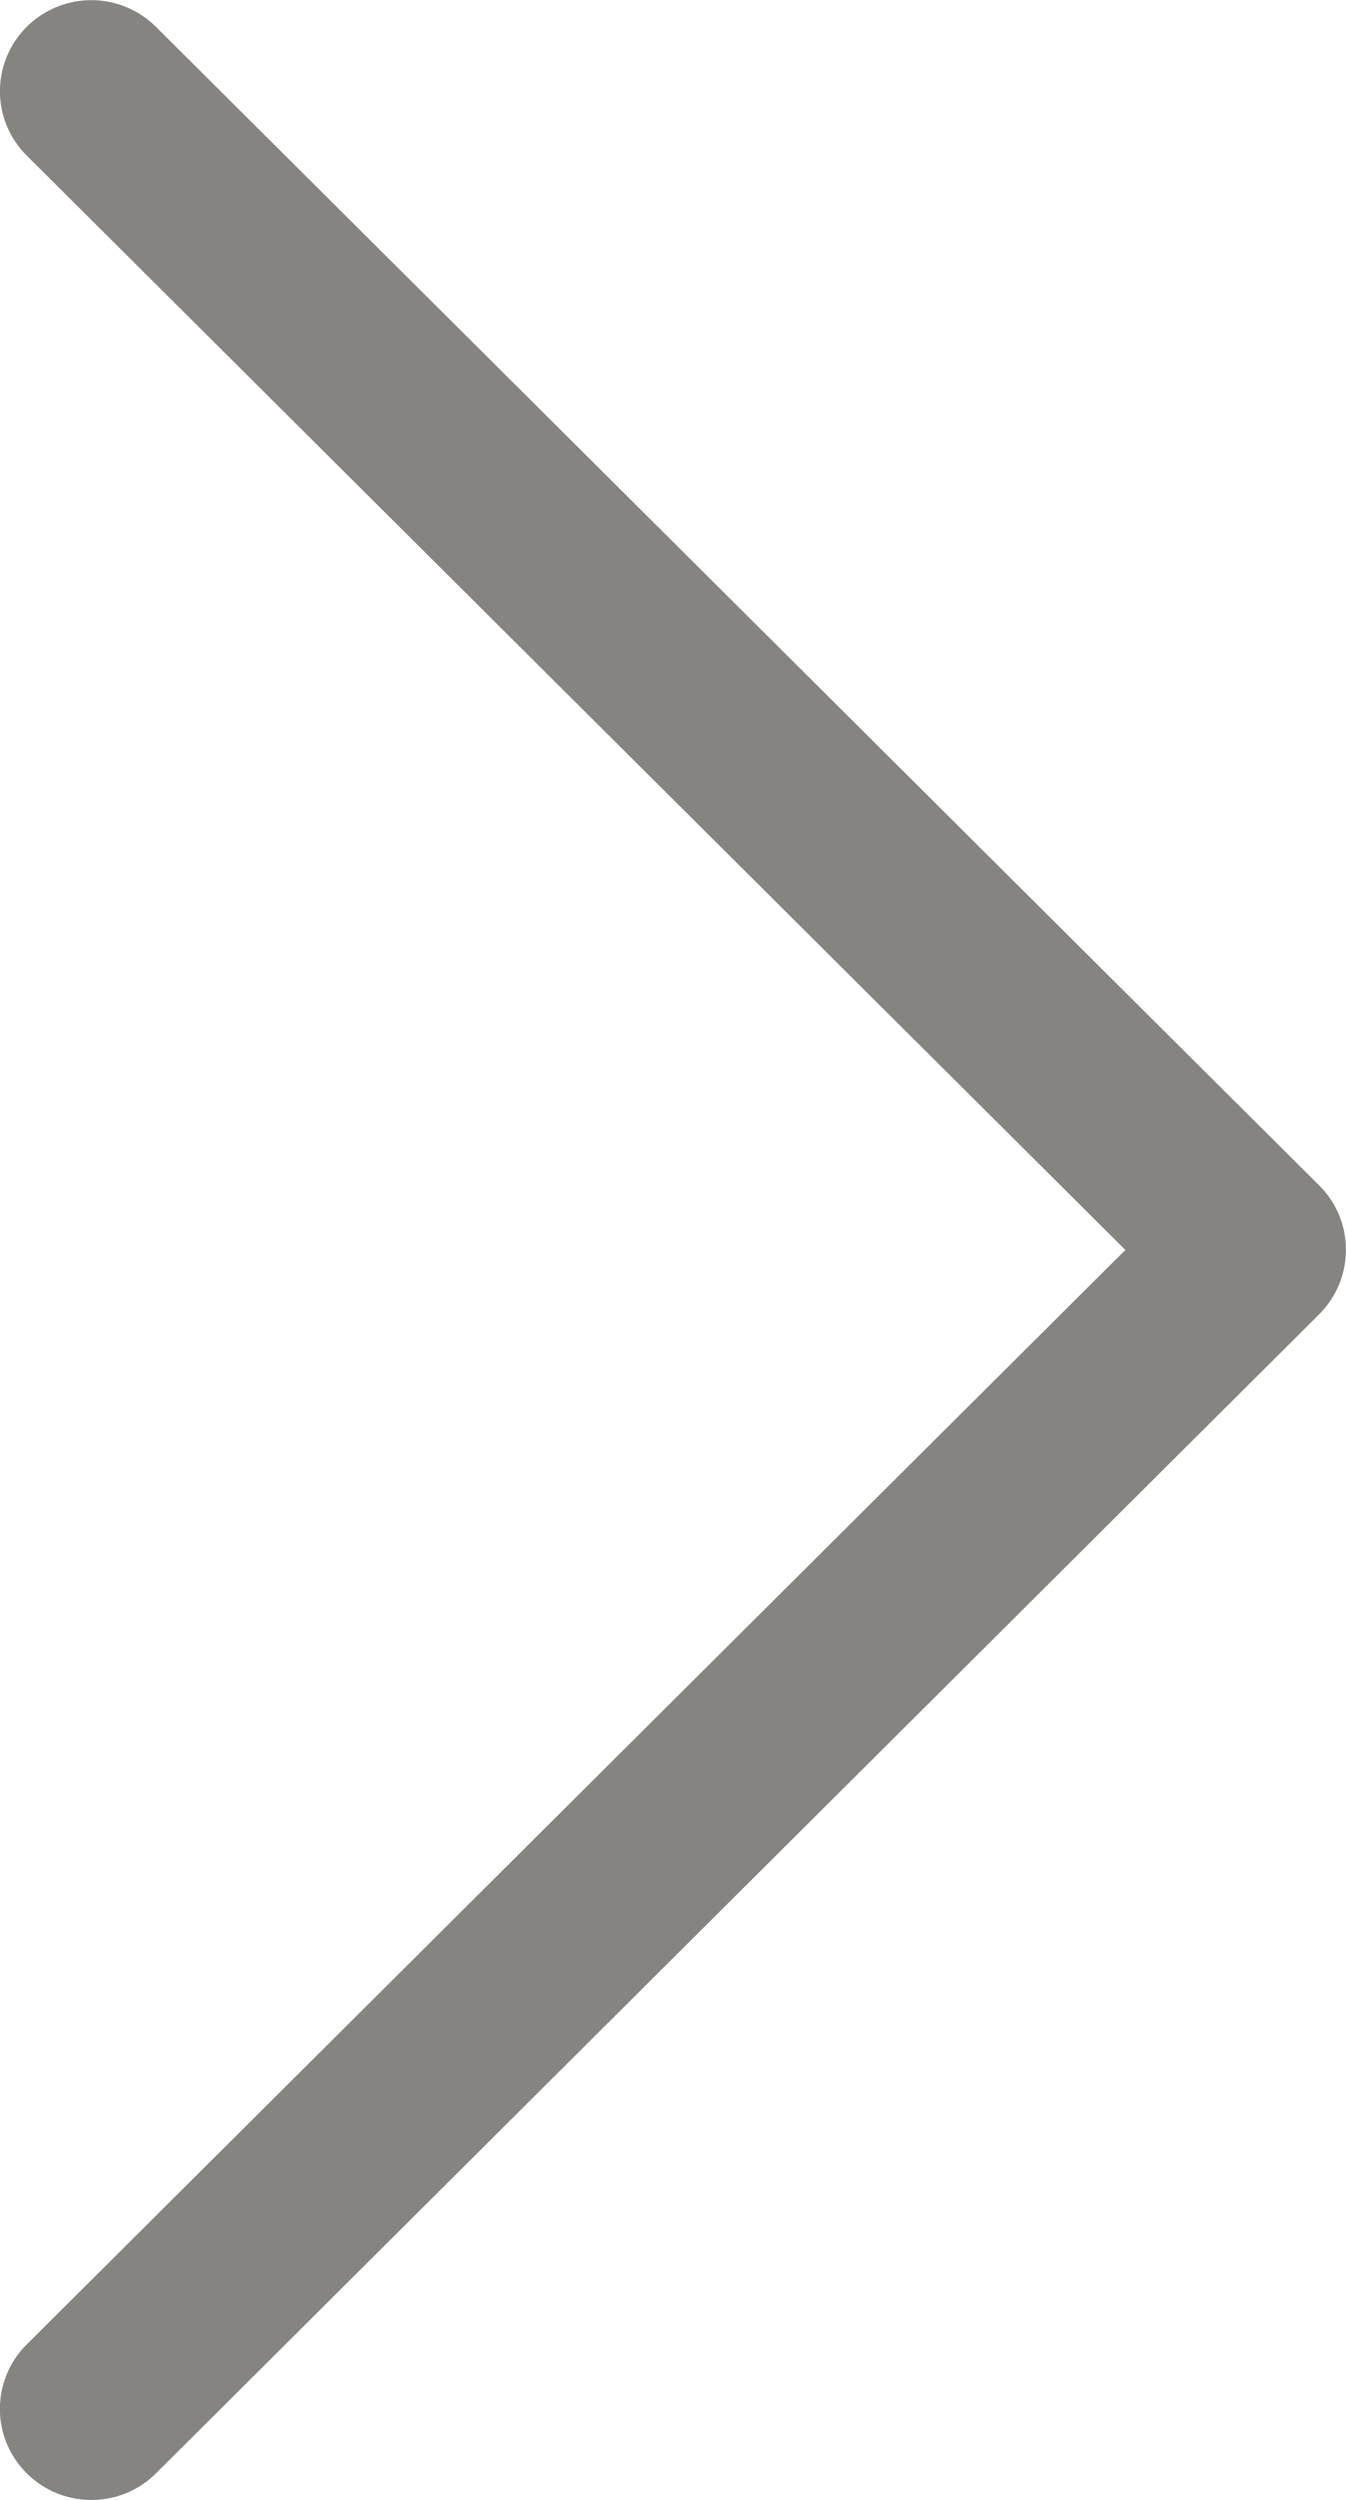
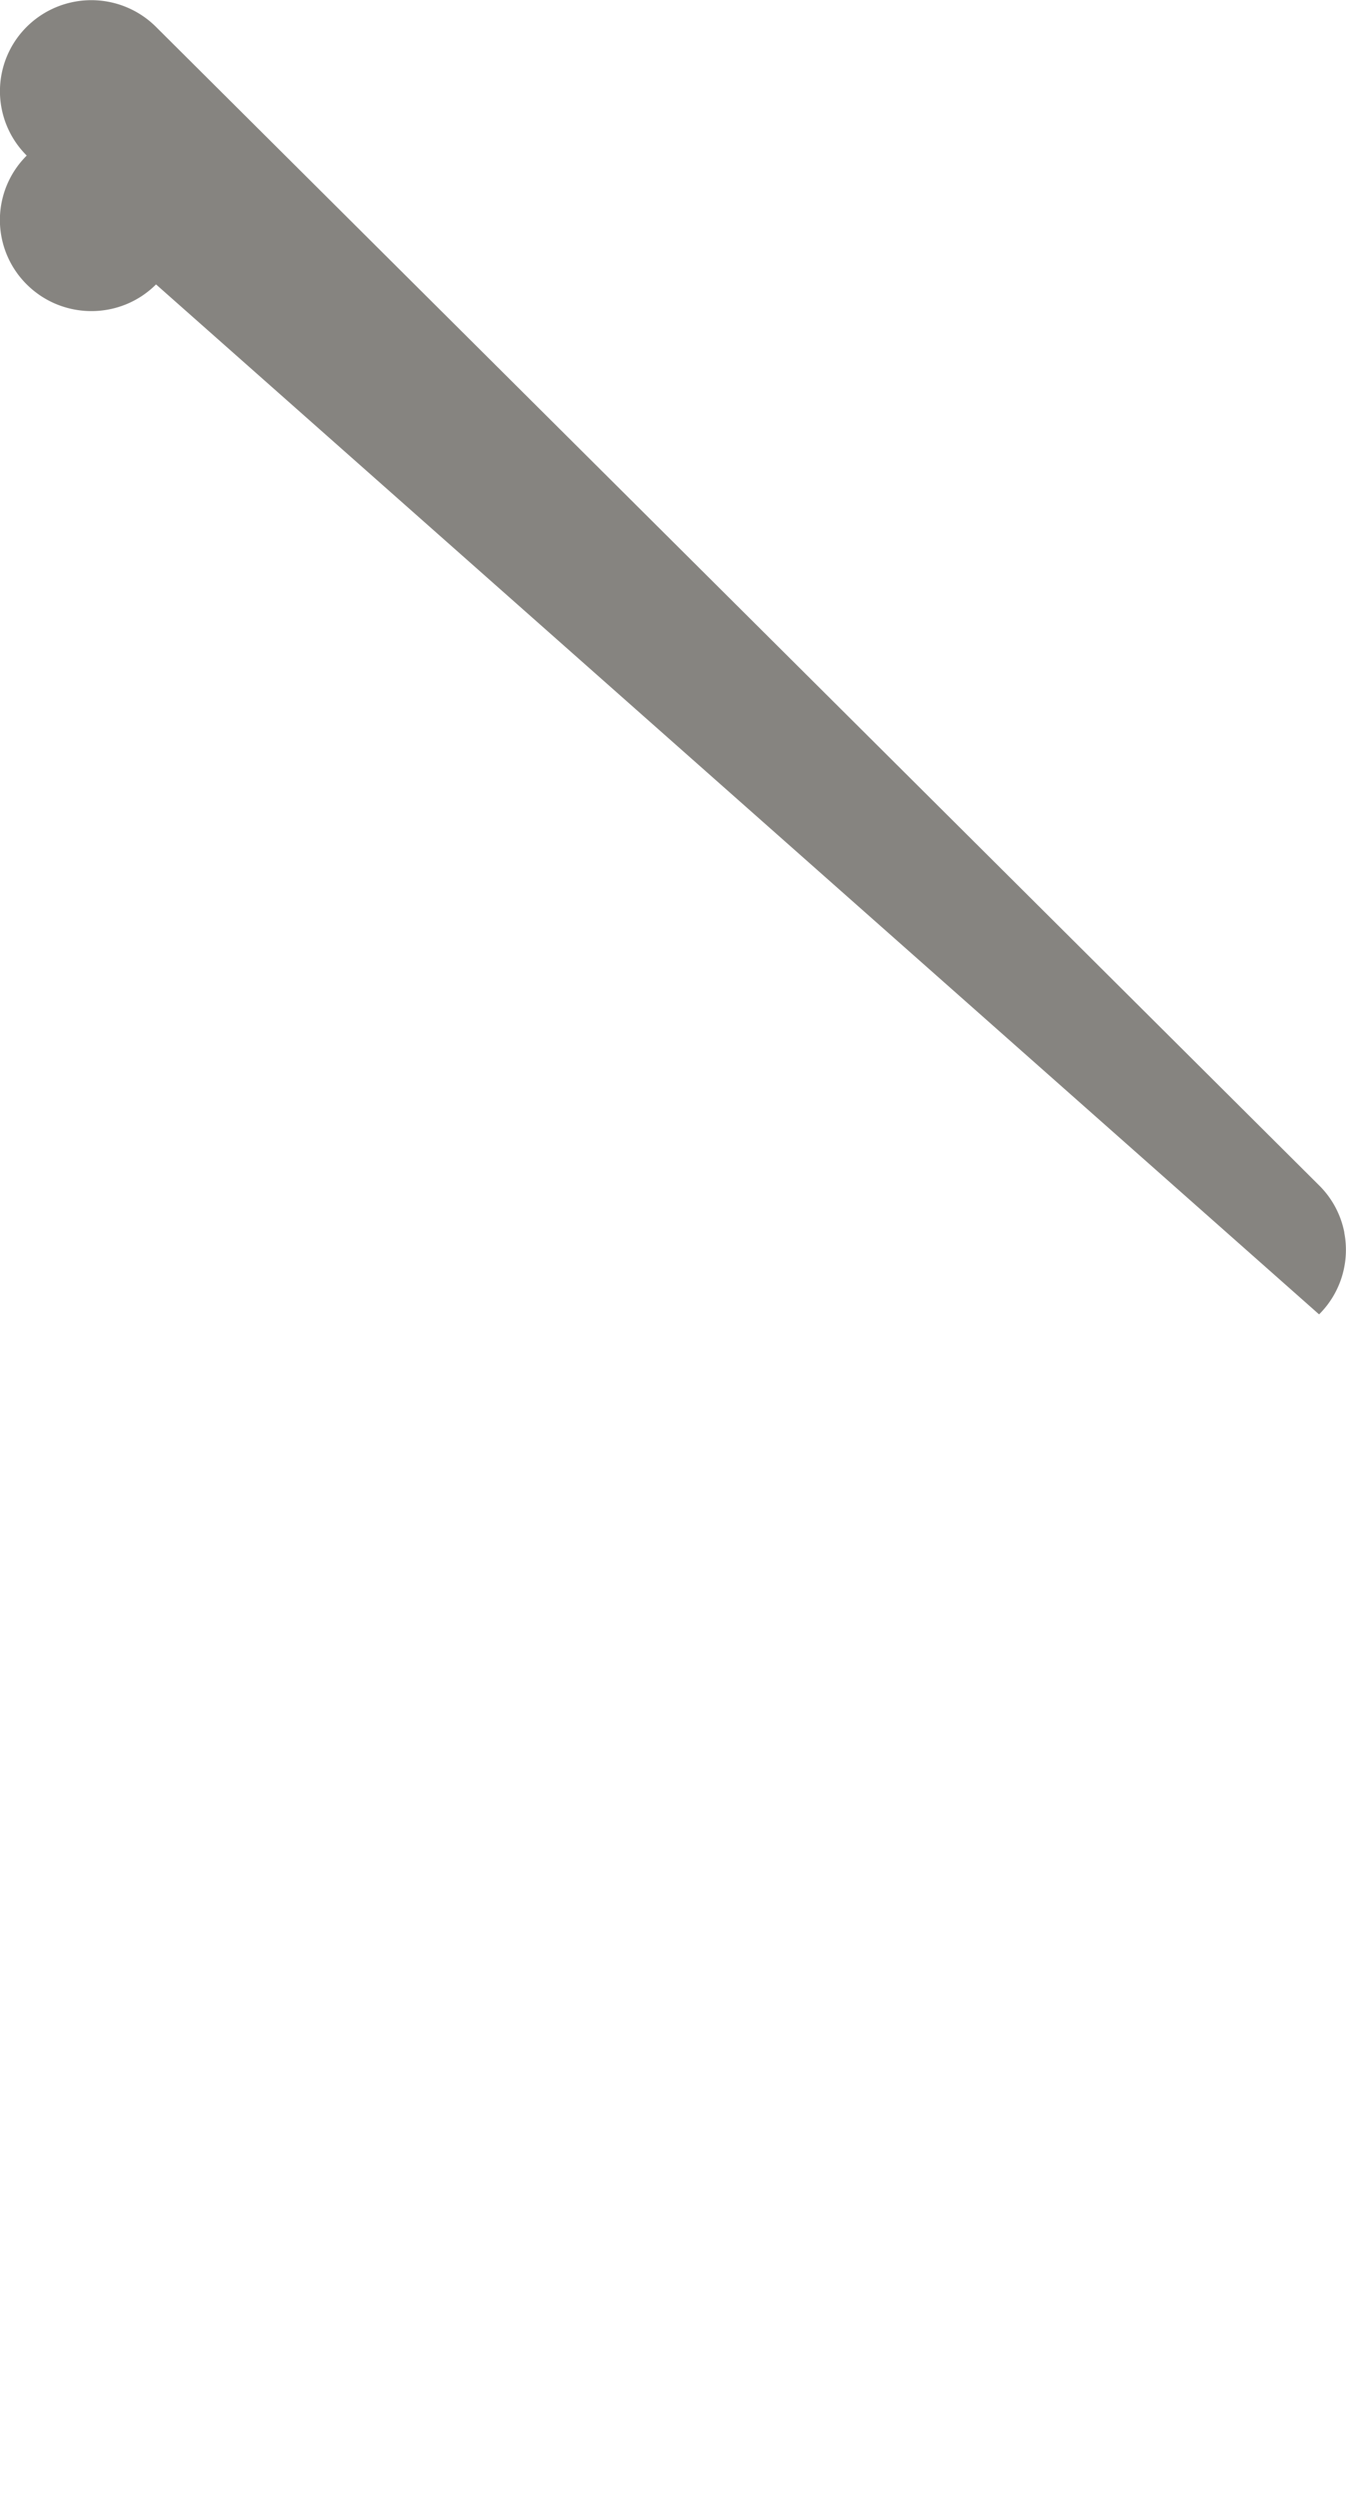
<svg xmlns="http://www.w3.org/2000/svg" width="14" height="26" fill="none">
-   <path fill-rule="evenodd" clip-rule="evenodd" d="M13.983 12.82a.942.942 0 0 0-.261-.49L1.622.279a.953.953 0 0 0-1.344 0 .944.944 0 0 0 0 1.339L11.705 13 .278 24.383a.944.944 0 0 0 0 1.34c.372.37.974.37 1.345 0L13.72 13.67a.946.946 0 0 0 .262-.85Z" fill="#868480" />
+   <path fill-rule="evenodd" clip-rule="evenodd" d="M13.983 12.82a.942.942 0 0 0-.261-.49L1.622.279a.953.953 0 0 0-1.344 0 .944.944 0 0 0 0 1.339a.944.944 0 0 0 0 1.34c.372.37.974.37 1.345 0L13.72 13.67a.946.946 0 0 0 .262-.85Z" fill="#868480" />
</svg>